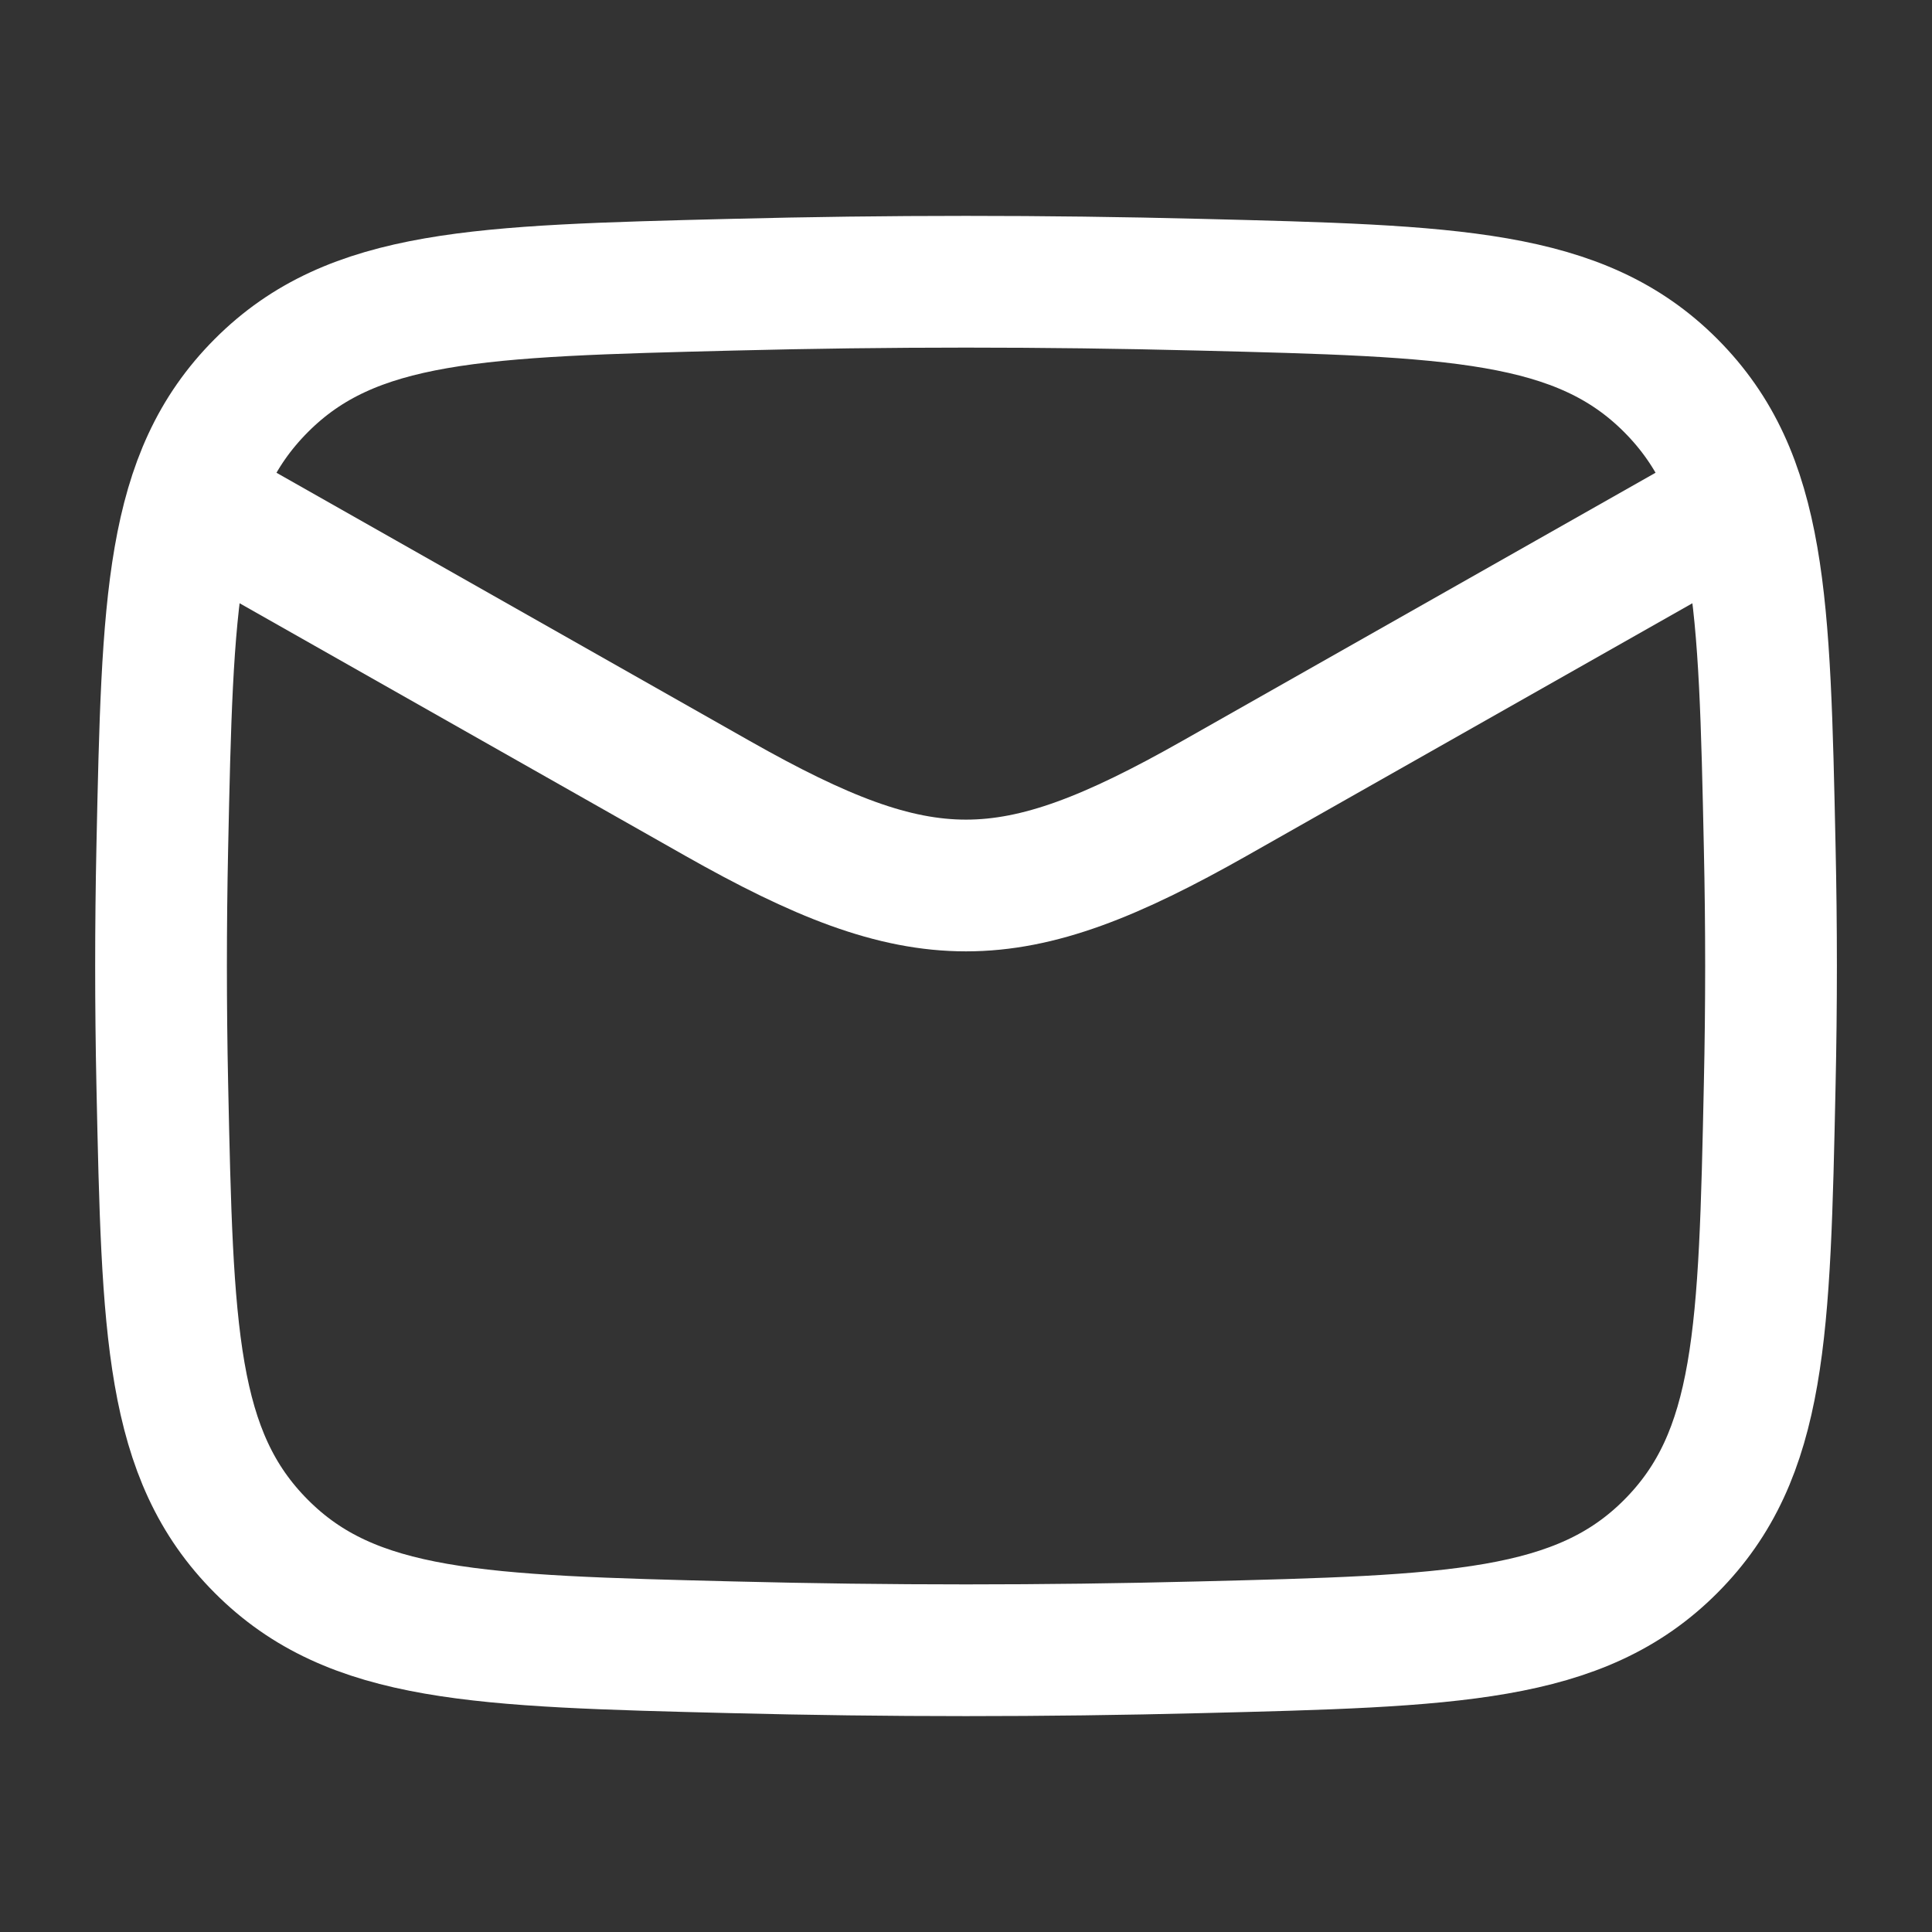
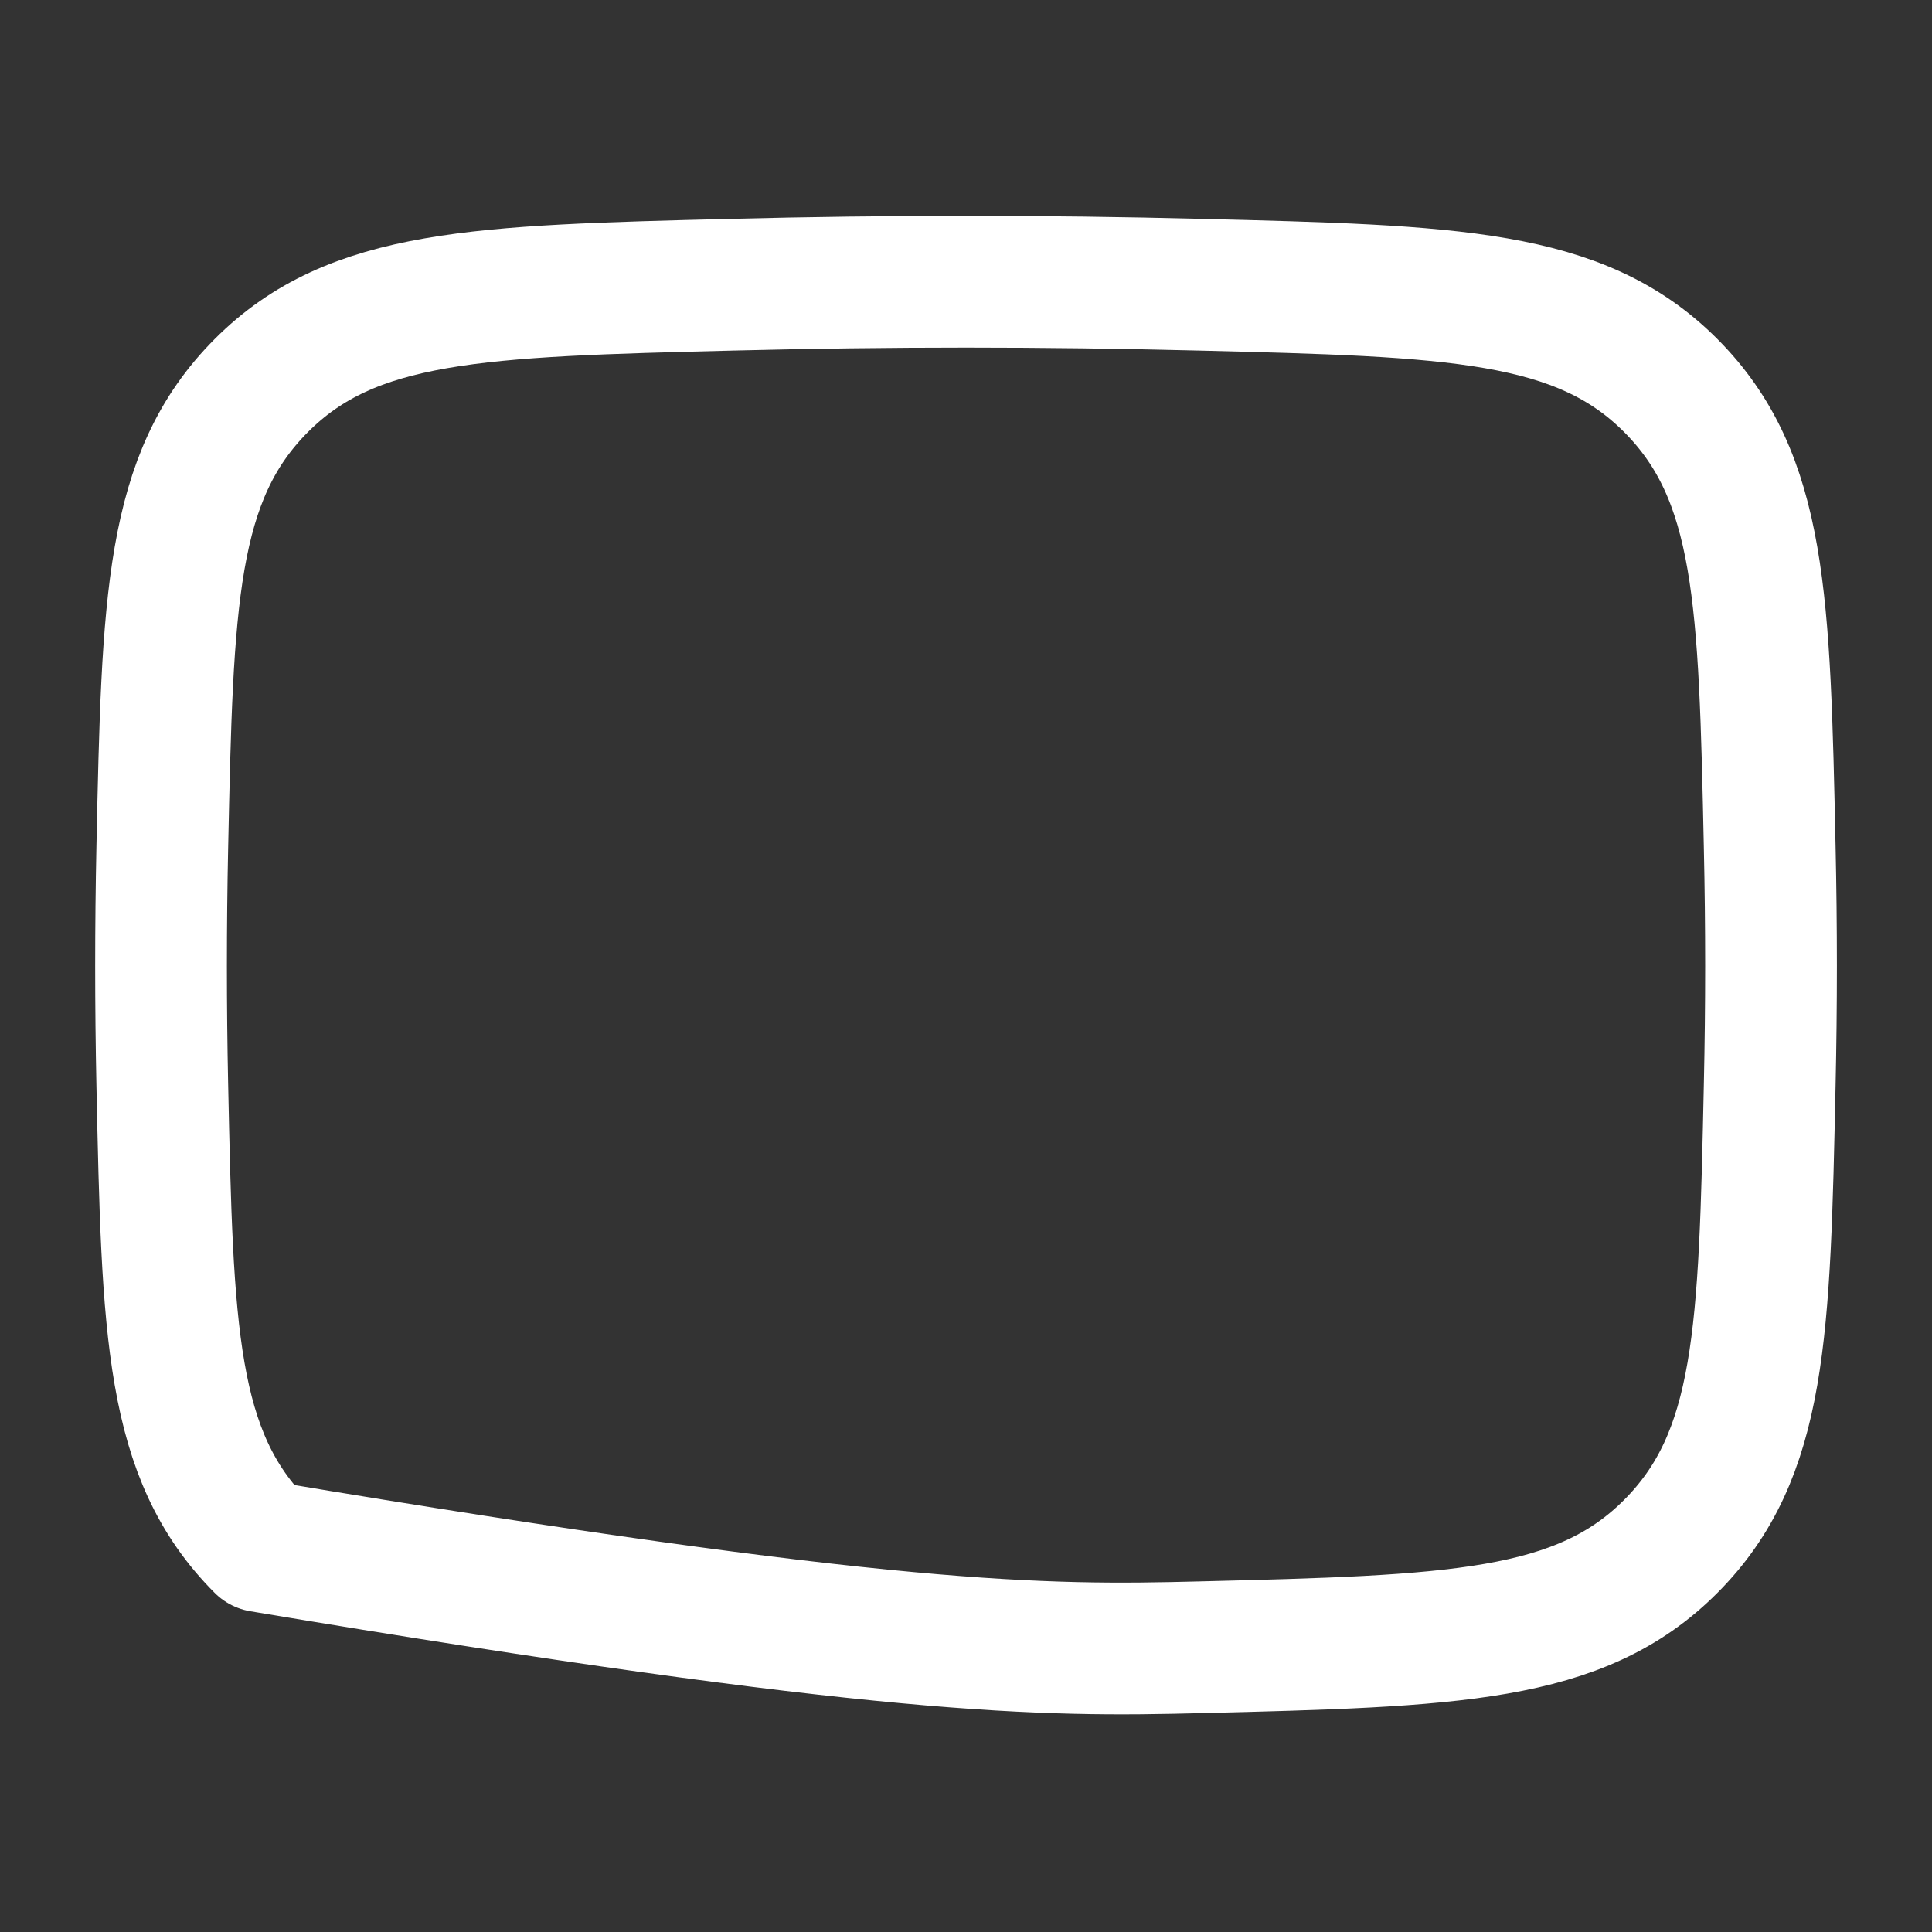
<svg xmlns="http://www.w3.org/2000/svg" width="22" height="22" viewBox="0 0 22 22" fill="none">
  <rect x="0" y="0" width="22" height="22" fill="#333333" stroke="none" />
-   <path d="M1.833 5.5L8.17 9.091C10.507 10.414 11.493 10.414 13.83 9.091L20.167 5.5" stroke="white" stroke-width="1.5" stroke-linejoin="round" />
-   <path d="M1.848 12.353C1.908 15.163 1.938 16.568 2.975 17.608C4.011 18.649 5.454 18.686 8.341 18.758C10.119 18.803 11.881 18.803 13.659 18.758C16.546 18.686 17.989 18.649 19.026 17.608C20.062 16.568 20.092 15.163 20.152 12.353C20.172 11.449 20.172 10.551 20.152 9.647C20.092 6.837 20.062 5.432 19.026 4.391C17.989 3.351 16.546 3.314 13.659 3.242C11.881 3.197 10.119 3.197 8.341 3.242C5.454 3.314 4.011 3.351 2.975 4.391C1.938 5.432 1.908 6.837 1.848 9.647C1.829 10.551 1.829 11.449 1.848 12.353Z" stroke="white" stroke-width="1.5" stroke-linejoin="round" />
+   <path d="M1.848 12.353C1.908 15.163 1.938 16.568 2.975 17.608C10.119 18.803 11.881 18.803 13.659 18.758C16.546 18.686 17.989 18.649 19.026 17.608C20.062 16.568 20.092 15.163 20.152 12.353C20.172 11.449 20.172 10.551 20.152 9.647C20.092 6.837 20.062 5.432 19.026 4.391C17.989 3.351 16.546 3.314 13.659 3.242C11.881 3.197 10.119 3.197 8.341 3.242C5.454 3.314 4.011 3.351 2.975 4.391C1.938 5.432 1.908 6.837 1.848 9.647C1.829 10.551 1.829 11.449 1.848 12.353Z" stroke="white" stroke-width="1.5" stroke-linejoin="round" />
</svg>